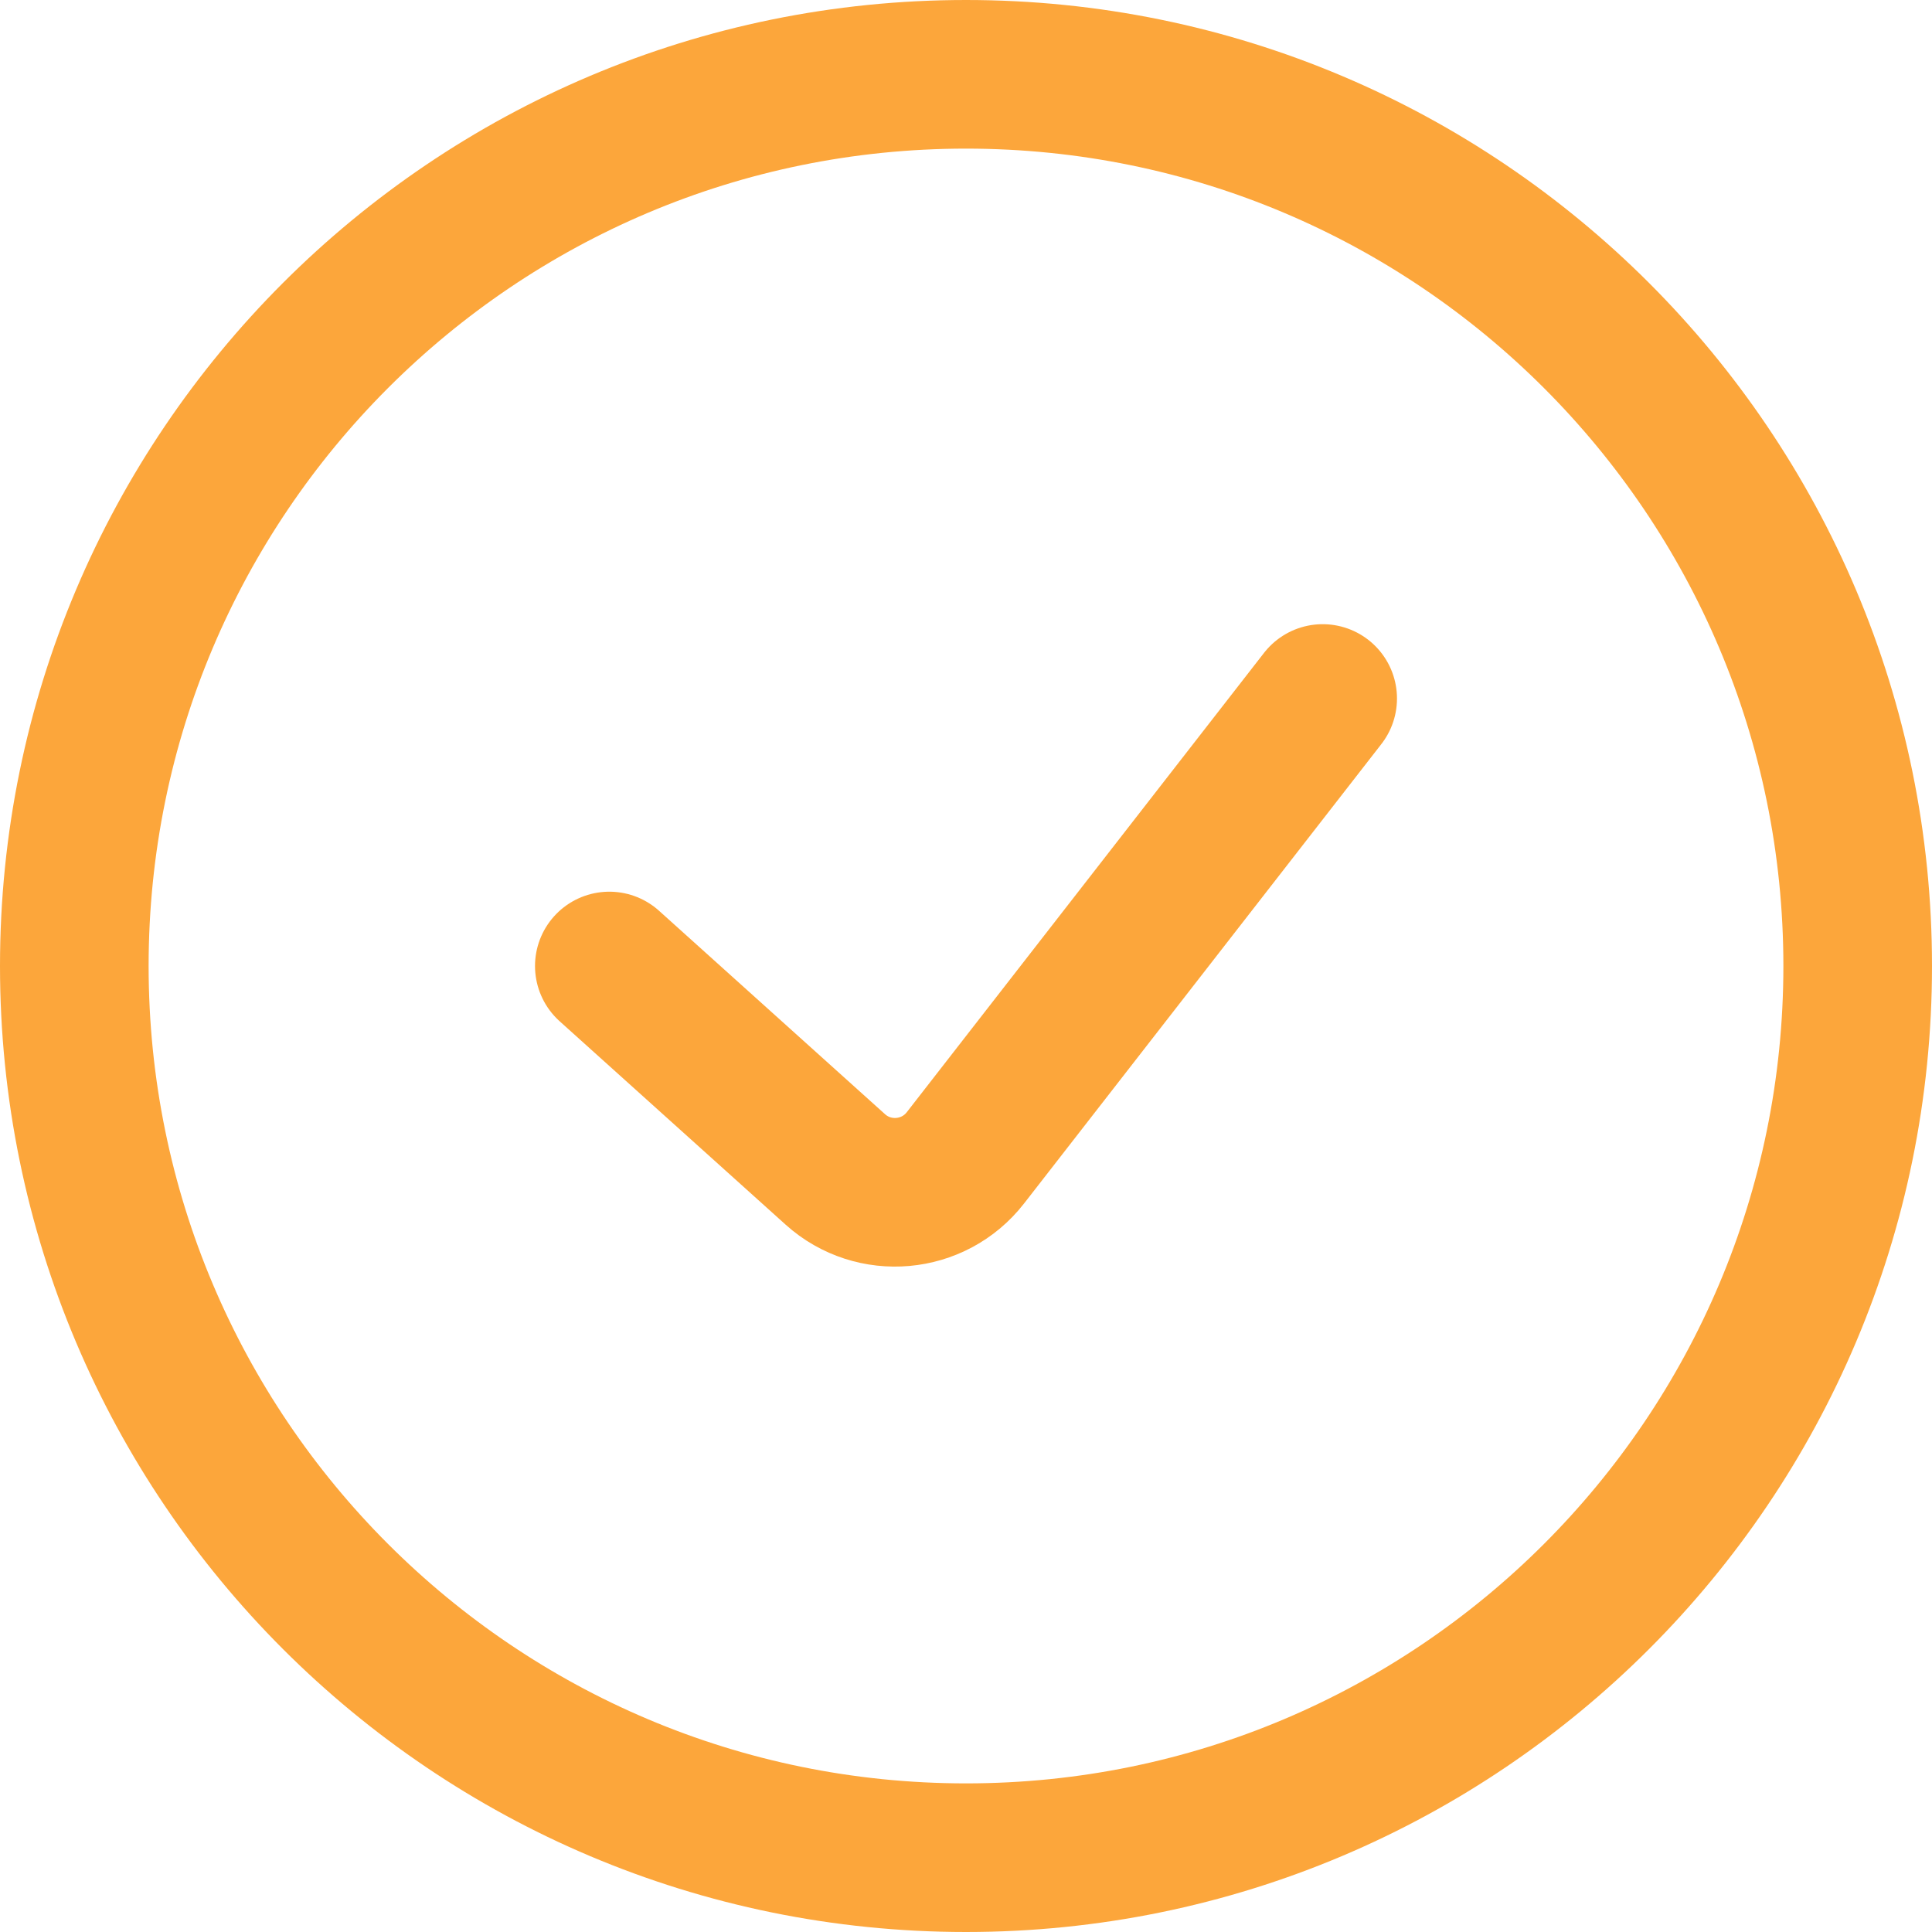
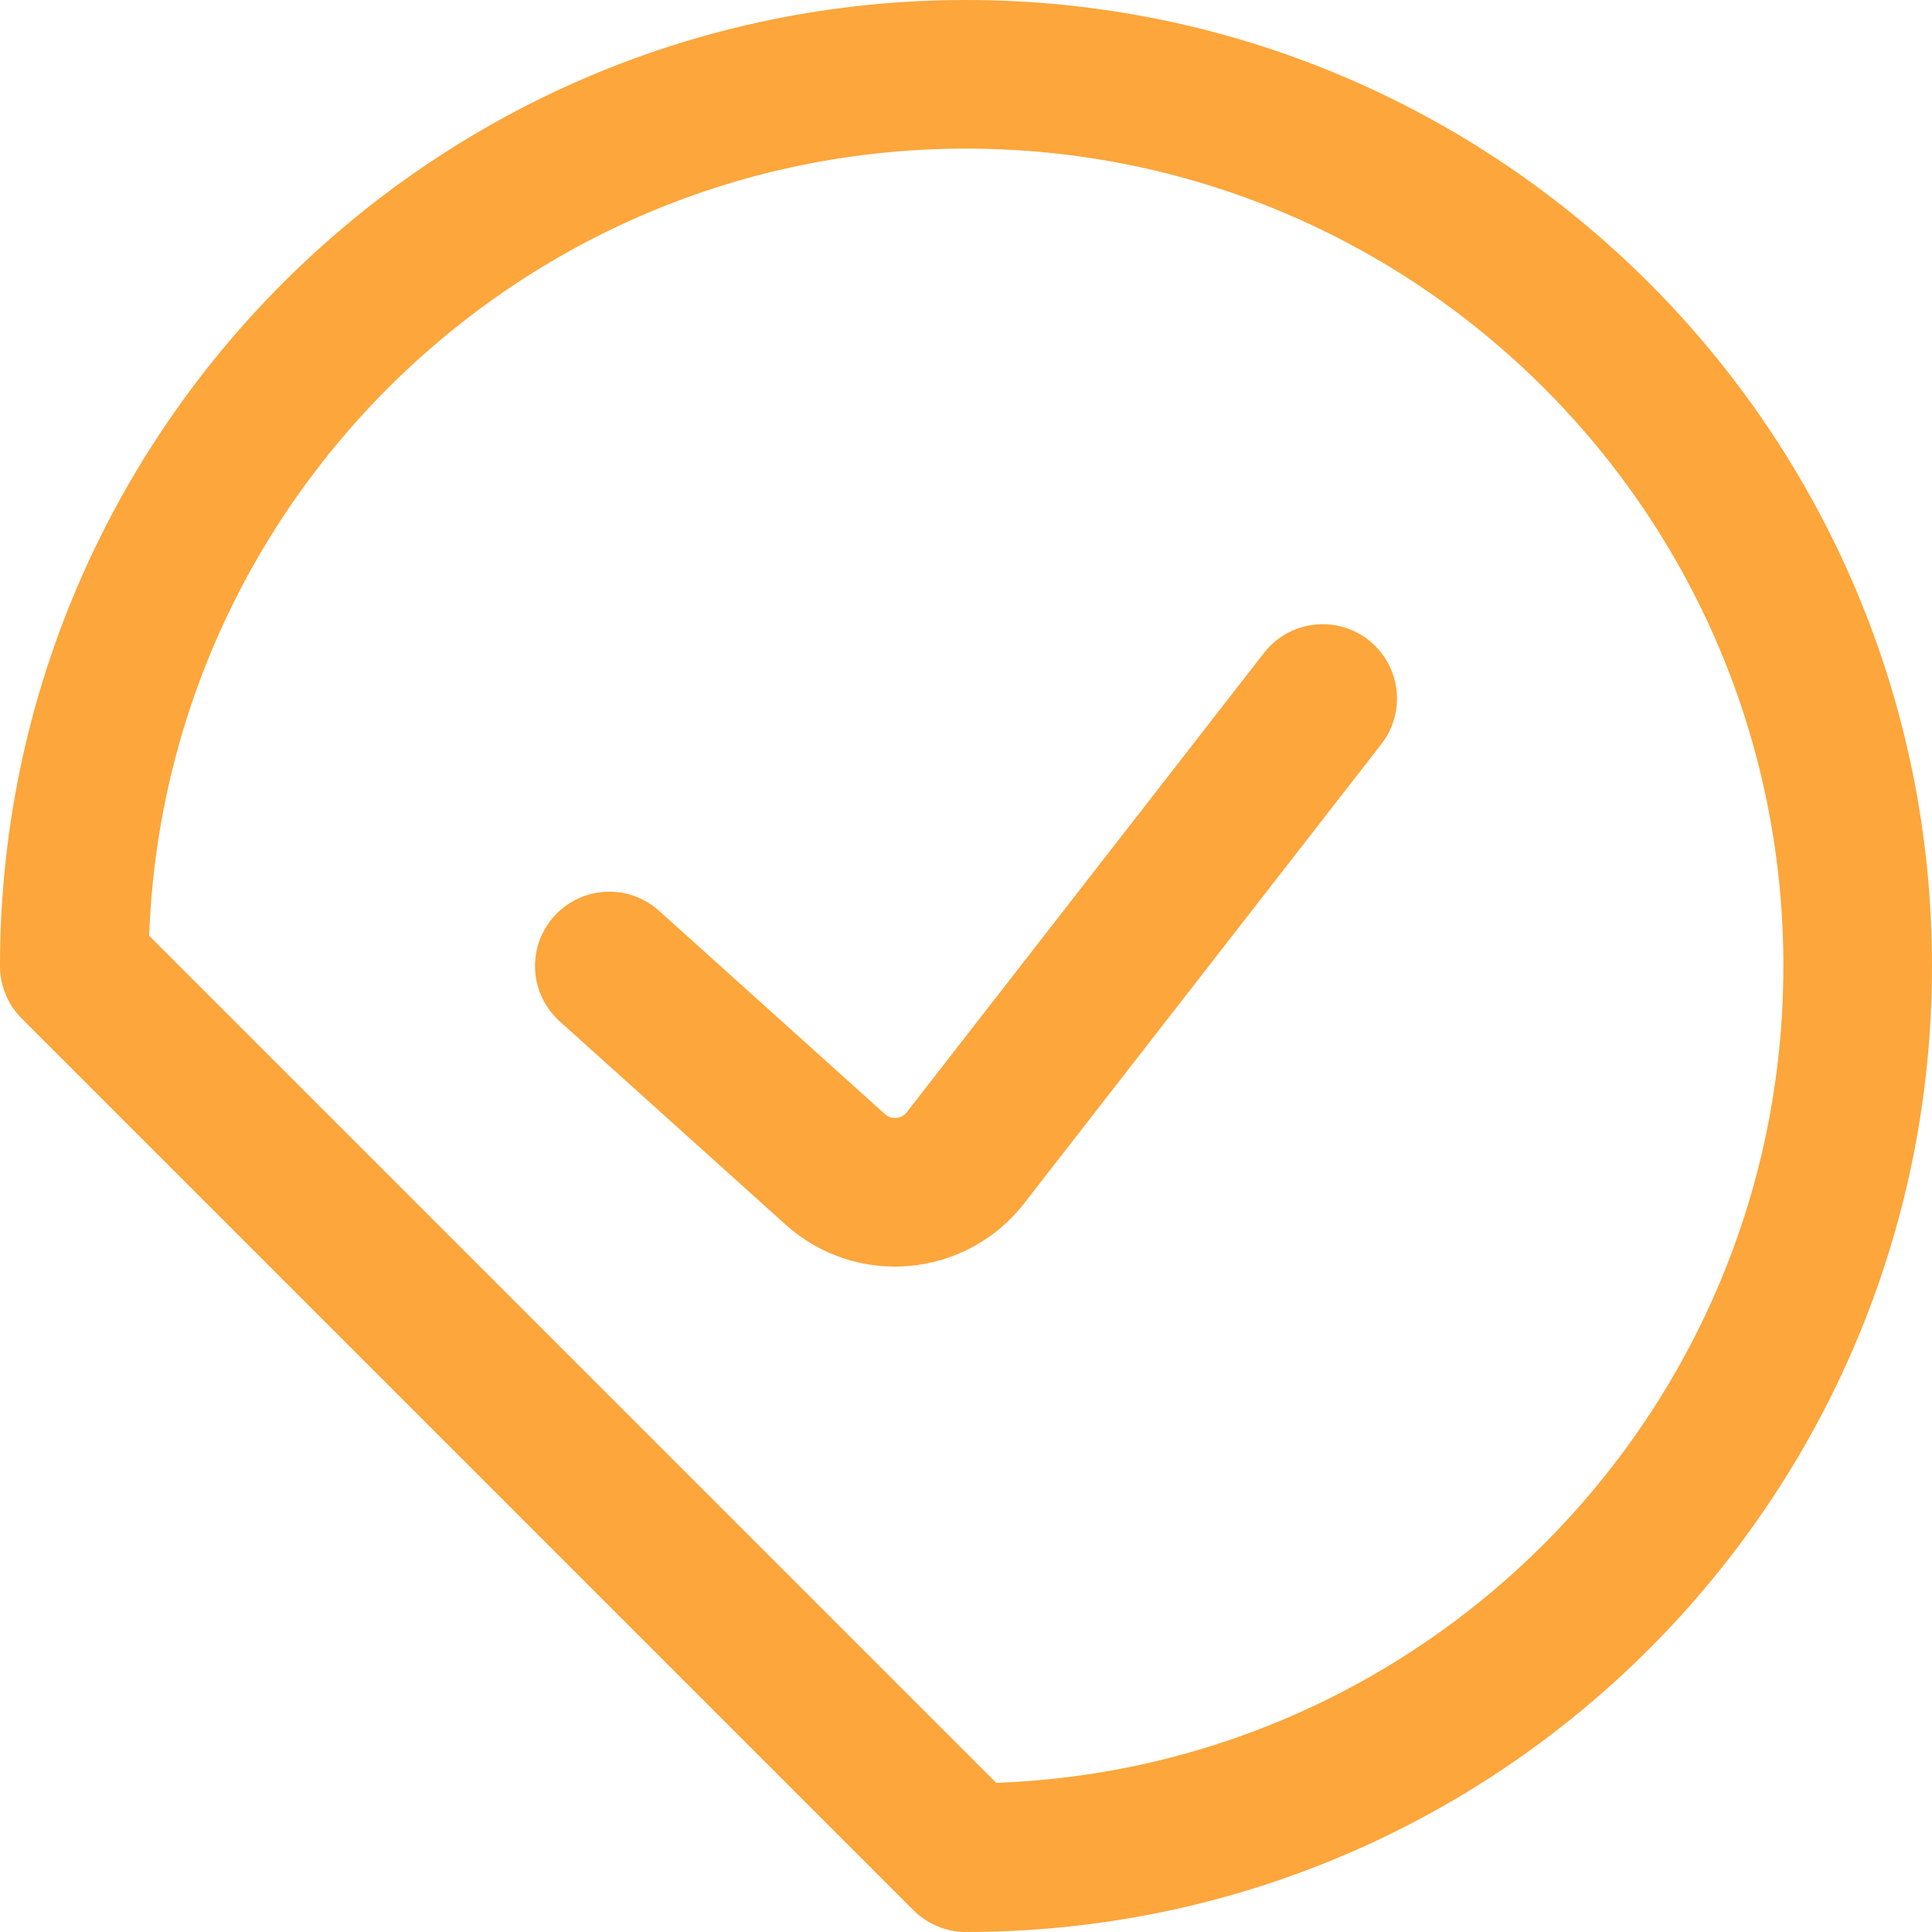
<svg xmlns="http://www.w3.org/2000/svg" width="26" height="26" viewBox="0 0 26 26" fill="none">
-   <path d="M8.2 13L11.242 15.738C11.759 16.203 12.564 16.132 12.992 15.582L17.8 9.4M13 25C19.627 25 25 19.627 25 13C25 6.373 19.627 1 13 1C6.373 1 1 6.373 1 13C1 19.627 6.373 25 13 25Z" stroke="#FCA63B" stroke-width="2" stroke-linecap="round" stroke-linejoin="round" />
+   <path d="M8.2 13L11.242 15.738C11.759 16.203 12.564 16.132 12.992 15.582L17.8 9.4M13 25C19.627 25 25 19.627 25 13C25 6.373 19.627 1 13 1C6.373 1 1 6.373 1 13Z" stroke="#FCA63B" stroke-width="2" stroke-linecap="round" stroke-linejoin="round" />
</svg>